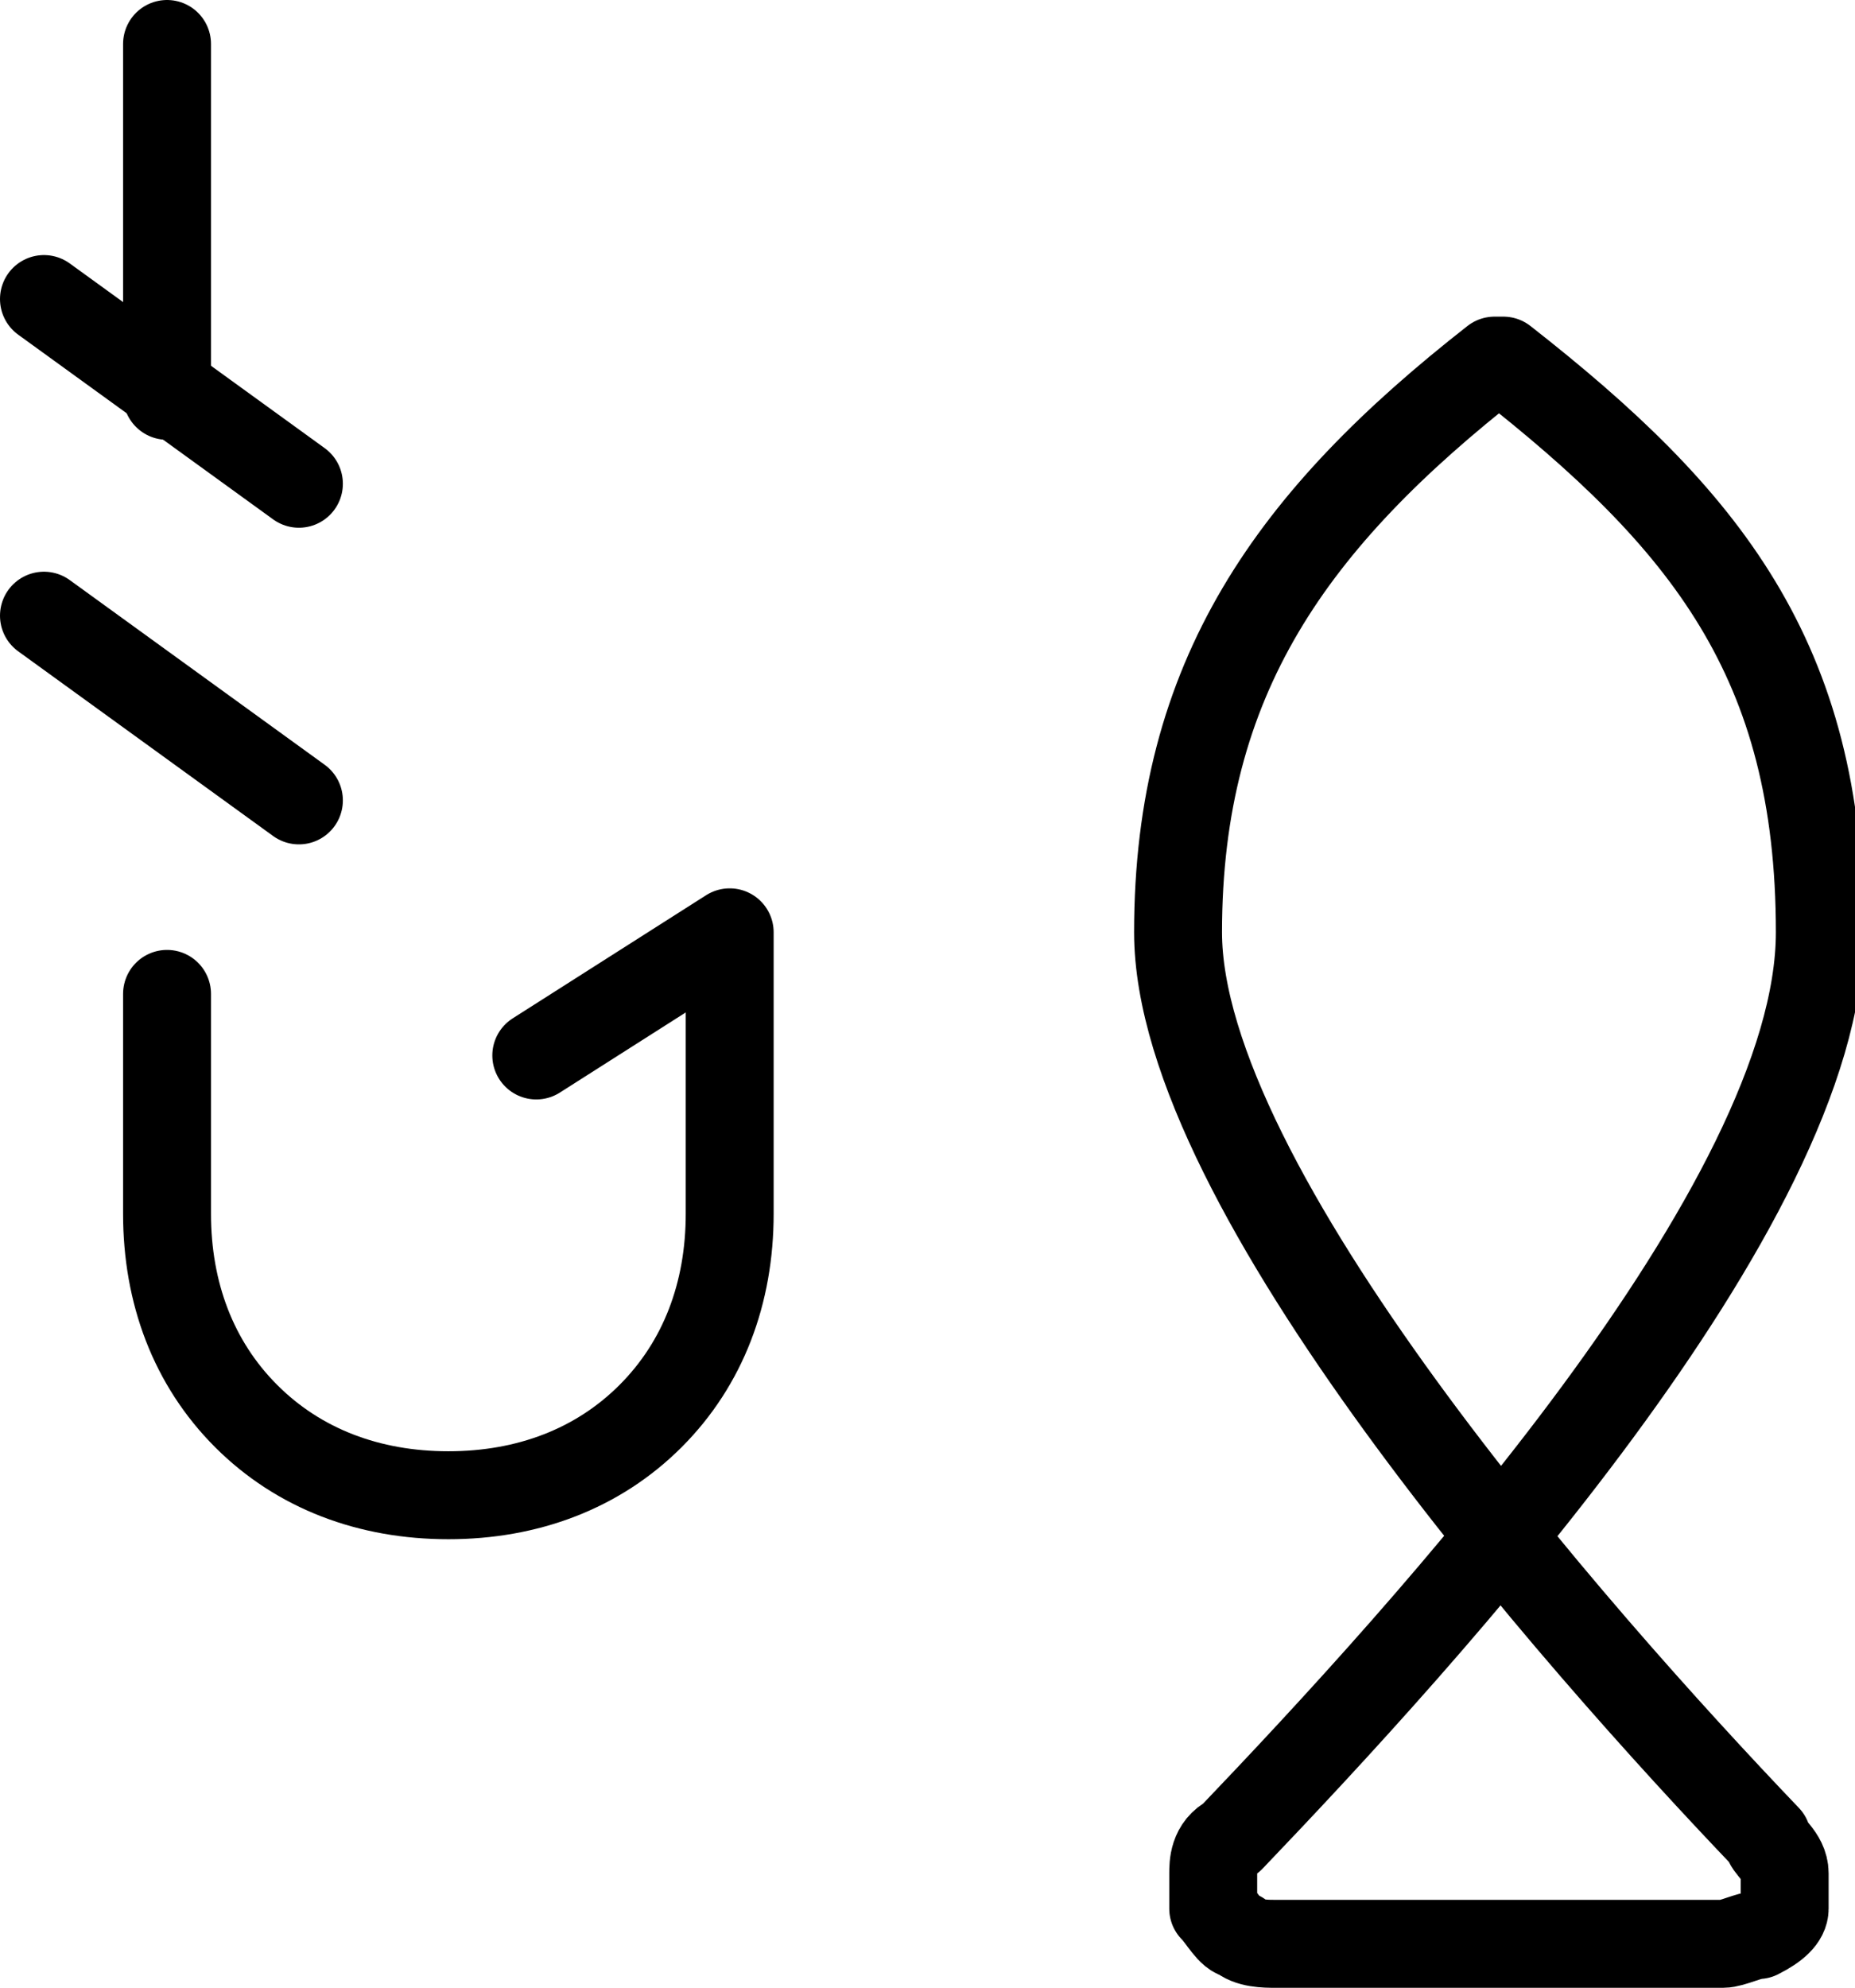
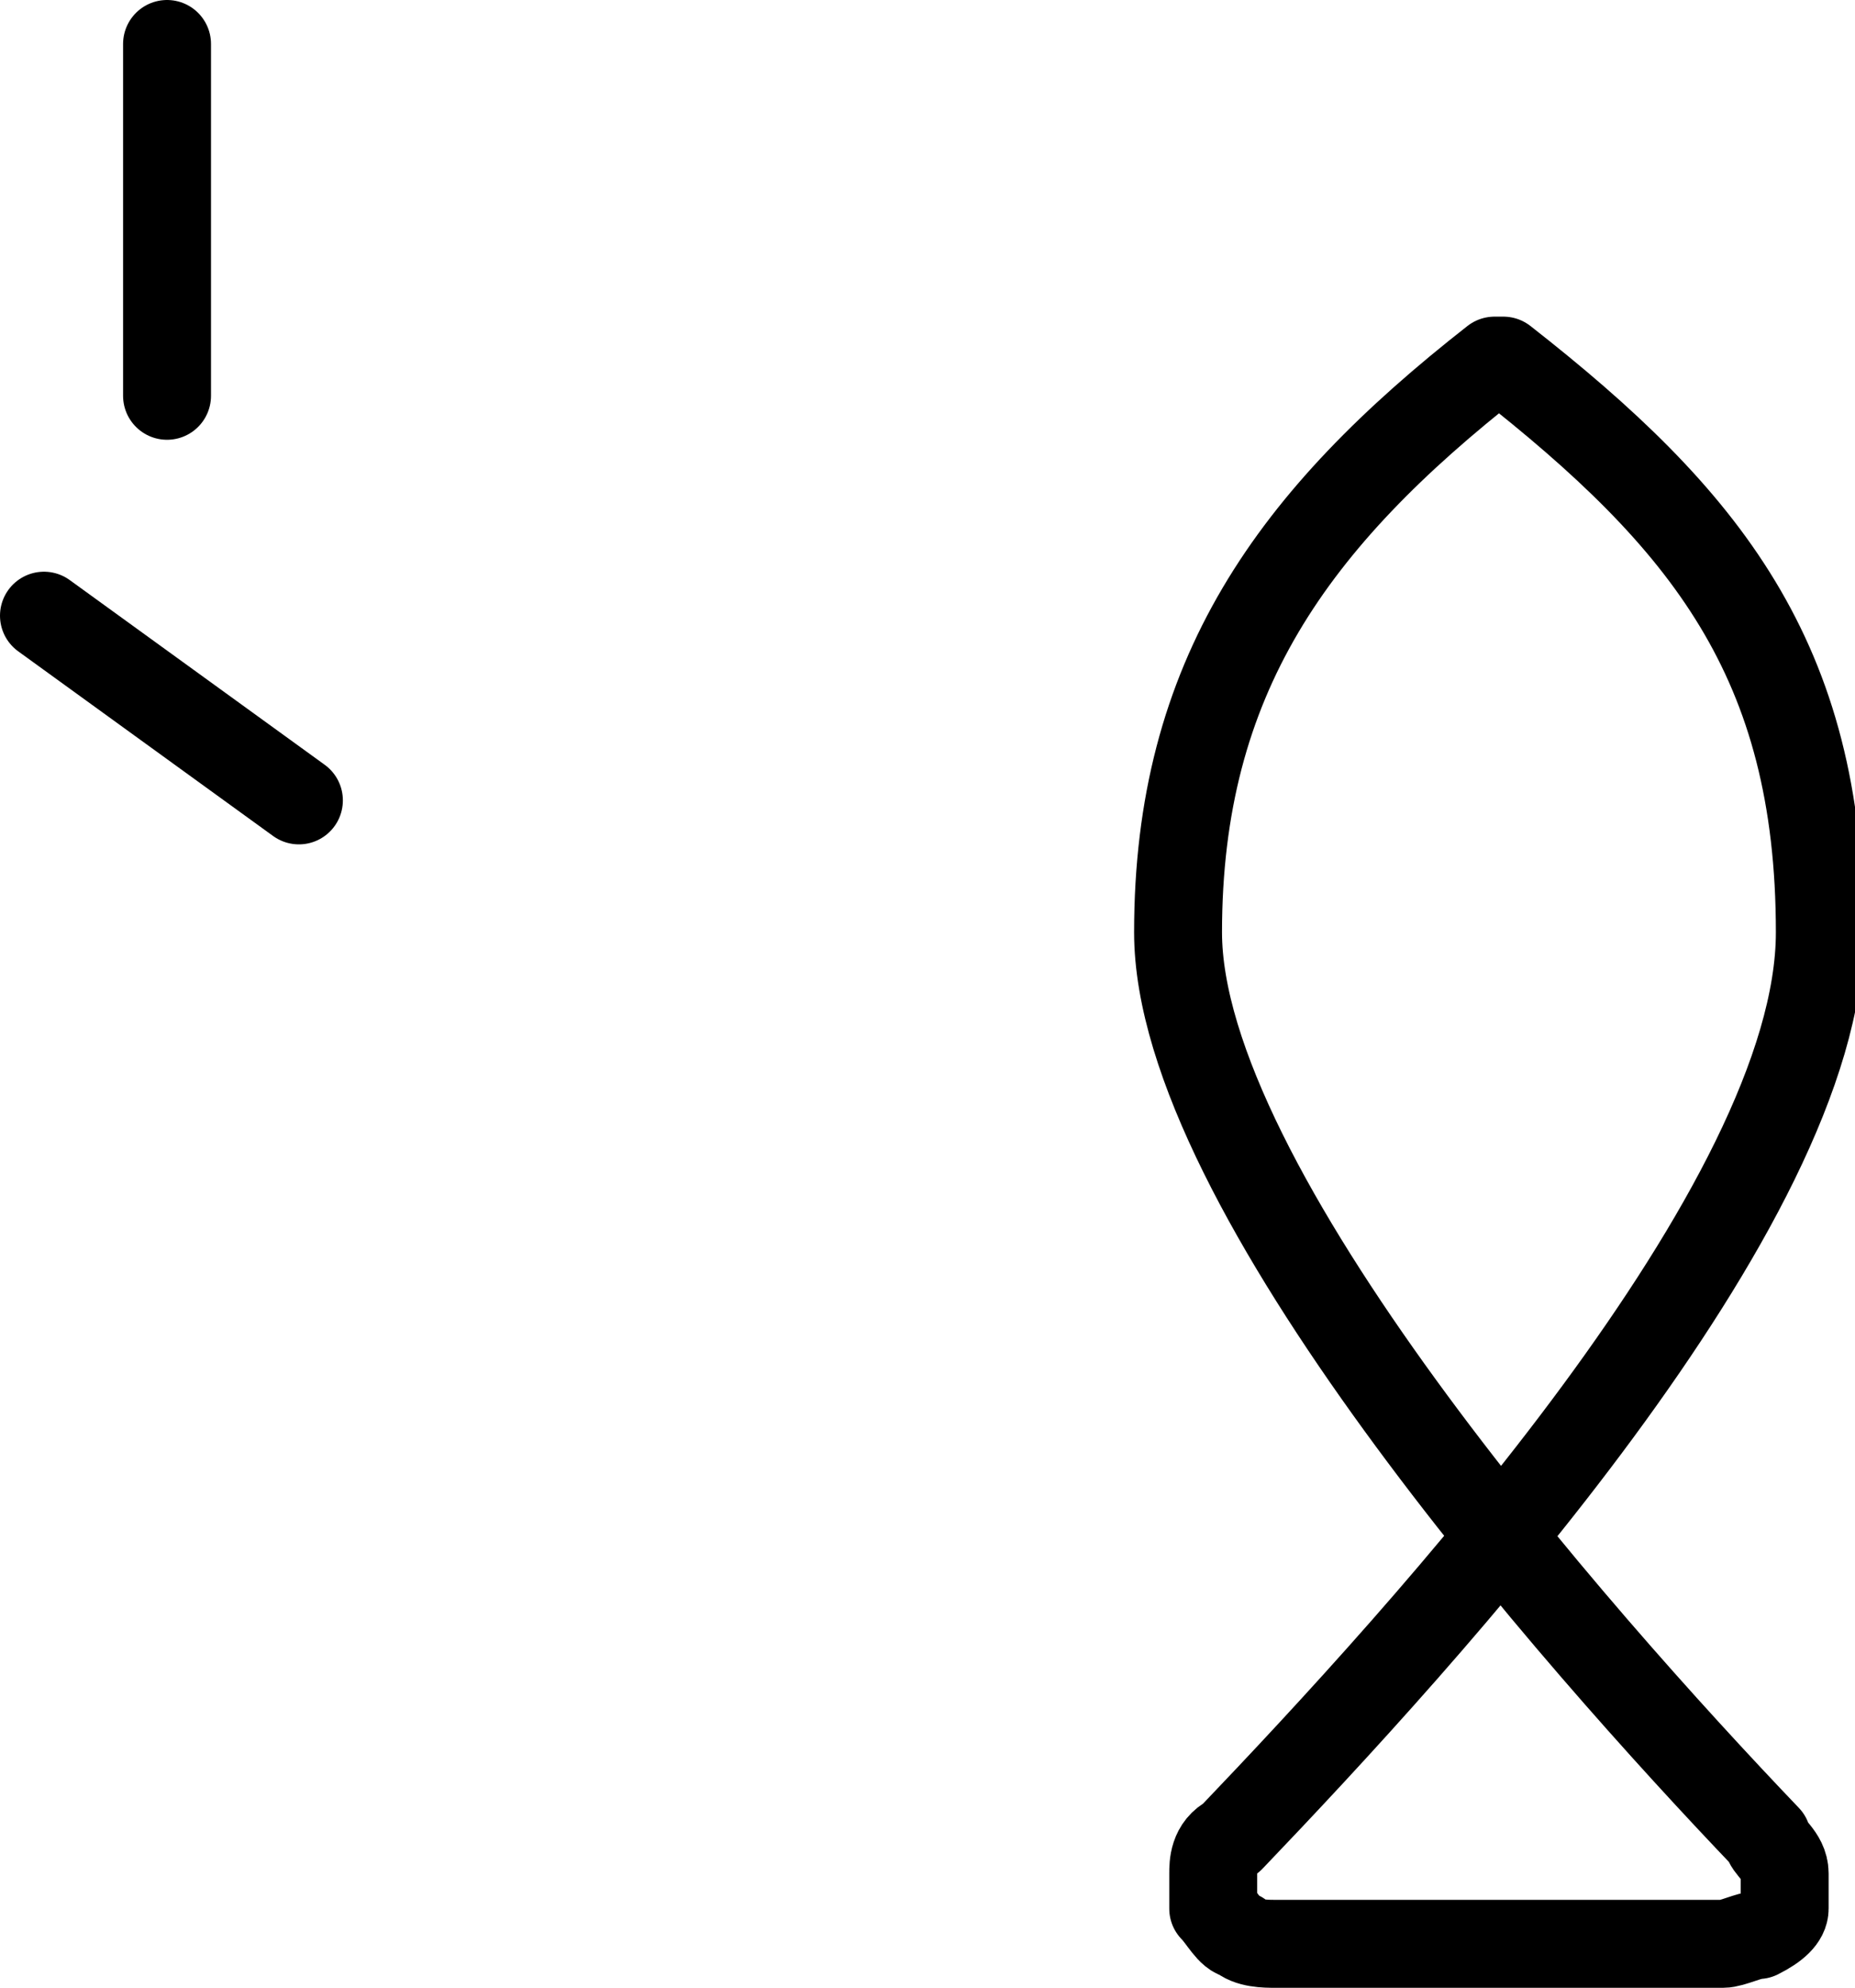
<svg xmlns="http://www.w3.org/2000/svg" id="Layer_1" version="1.1" viewBox="0 0 21.1 22.6">
  <defs>
    <style>
      .st0 {
        fill: none;
        stroke: #000;
        stroke-linecap: round;
        stroke-linejoin: round;
      }
    </style>
  </defs>
  <path class="st0" d="M17,4.1c-2.3,1.8-3.6,3.6-3.6,6.5s4.5,8,6.7,10.3c0,.1.2.2.2.4,0,.1,0,.3,0,.4,0,.1-.1.2-.3.3-.1,0-.3.1-.4.1h-5.1c-.1,0-.3,0-.4-.1-.1,0-.2-.2-.3-.3,0-.1,0-.3,0-.4,0-.1,0-.3.2-.4,2.2-2.3,6.7-7.2,6.7-10.3s-1.3-4.7-3.6-6.5Z" />
-   <path class="st0" d="M1.9,11.3v2.5c0,.9.3,1.7.9,2.3.6.6,1.4.9,2.3.9s1.7-.3,2.3-.9c.6-.6.9-1.4.9-2.3v-3.2l-2.2,1.4" />
  <path class="st0" d="M3.4,9.1L.5,7" />
-   <path class="st0" d="M3.4,5.5L.5,3.4" />
  <path class="st0" d="M1.9.5v4" />
</svg>